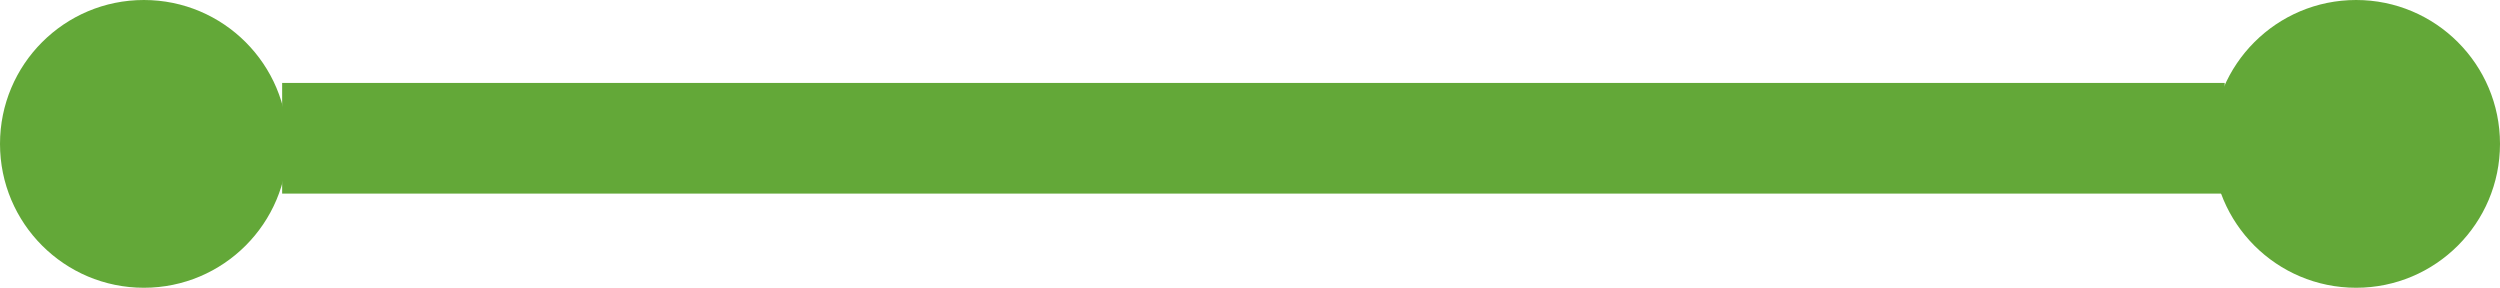
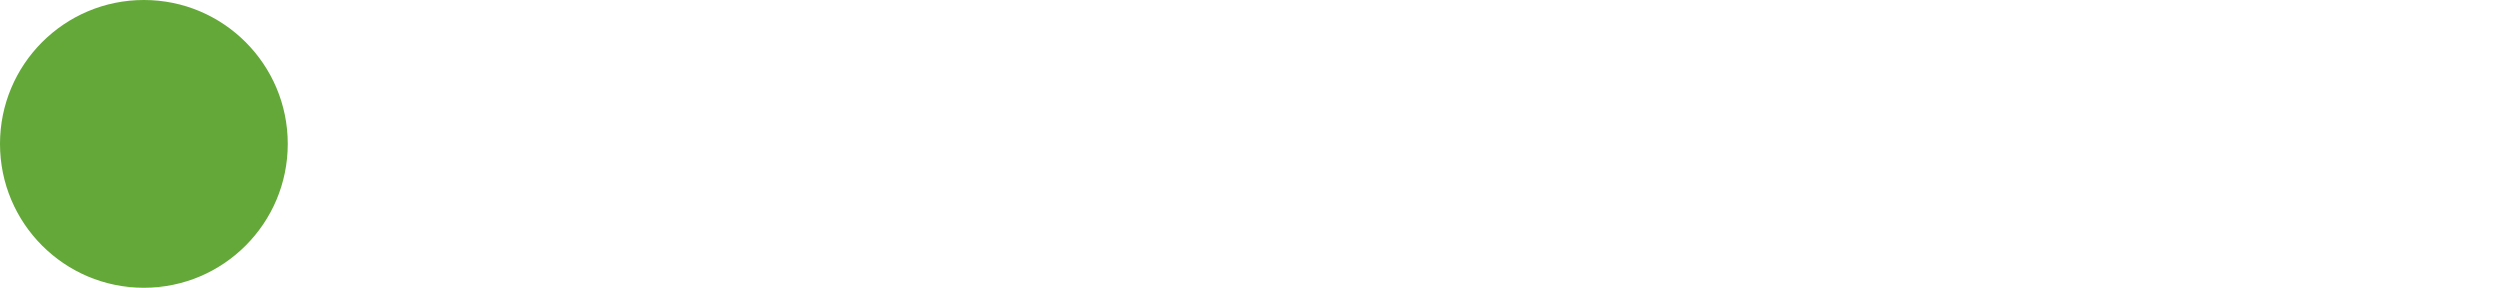
<svg xmlns="http://www.w3.org/2000/svg" width="90.406" height="10.406" viewBox="0 0 90.406 10.406">
  <g id="Group_721" data-name="Group 721" transform="translate(-306 -2149.867)">
    <g id="Group_586" data-name="Group 586" transform="translate(1736.703 1969.867) rotate(90)">
-       <line id="Line_5" data-name="Line 5" y1="70.247" transform="translate(185 1350.253)" fill="none" stroke="#63a838" stroke-miterlimit="10" stroke-width="4" />
      <g id="Group_363" data-name="Group 363">
        <circle id="Ellipse_14" data-name="Ellipse 14" cx="5.203" cy="5.203" r="5.203" transform="translate(180 1430.703) rotate(-90)" fill="#63a838" />
-         <circle id="Ellipse_76" data-name="Ellipse 76" cx="5.203" cy="5.203" r="5.203" transform="translate(180 1350.703) rotate(-90)" fill="#63a838" />
      </g>
    </g>
  </g>
</svg>